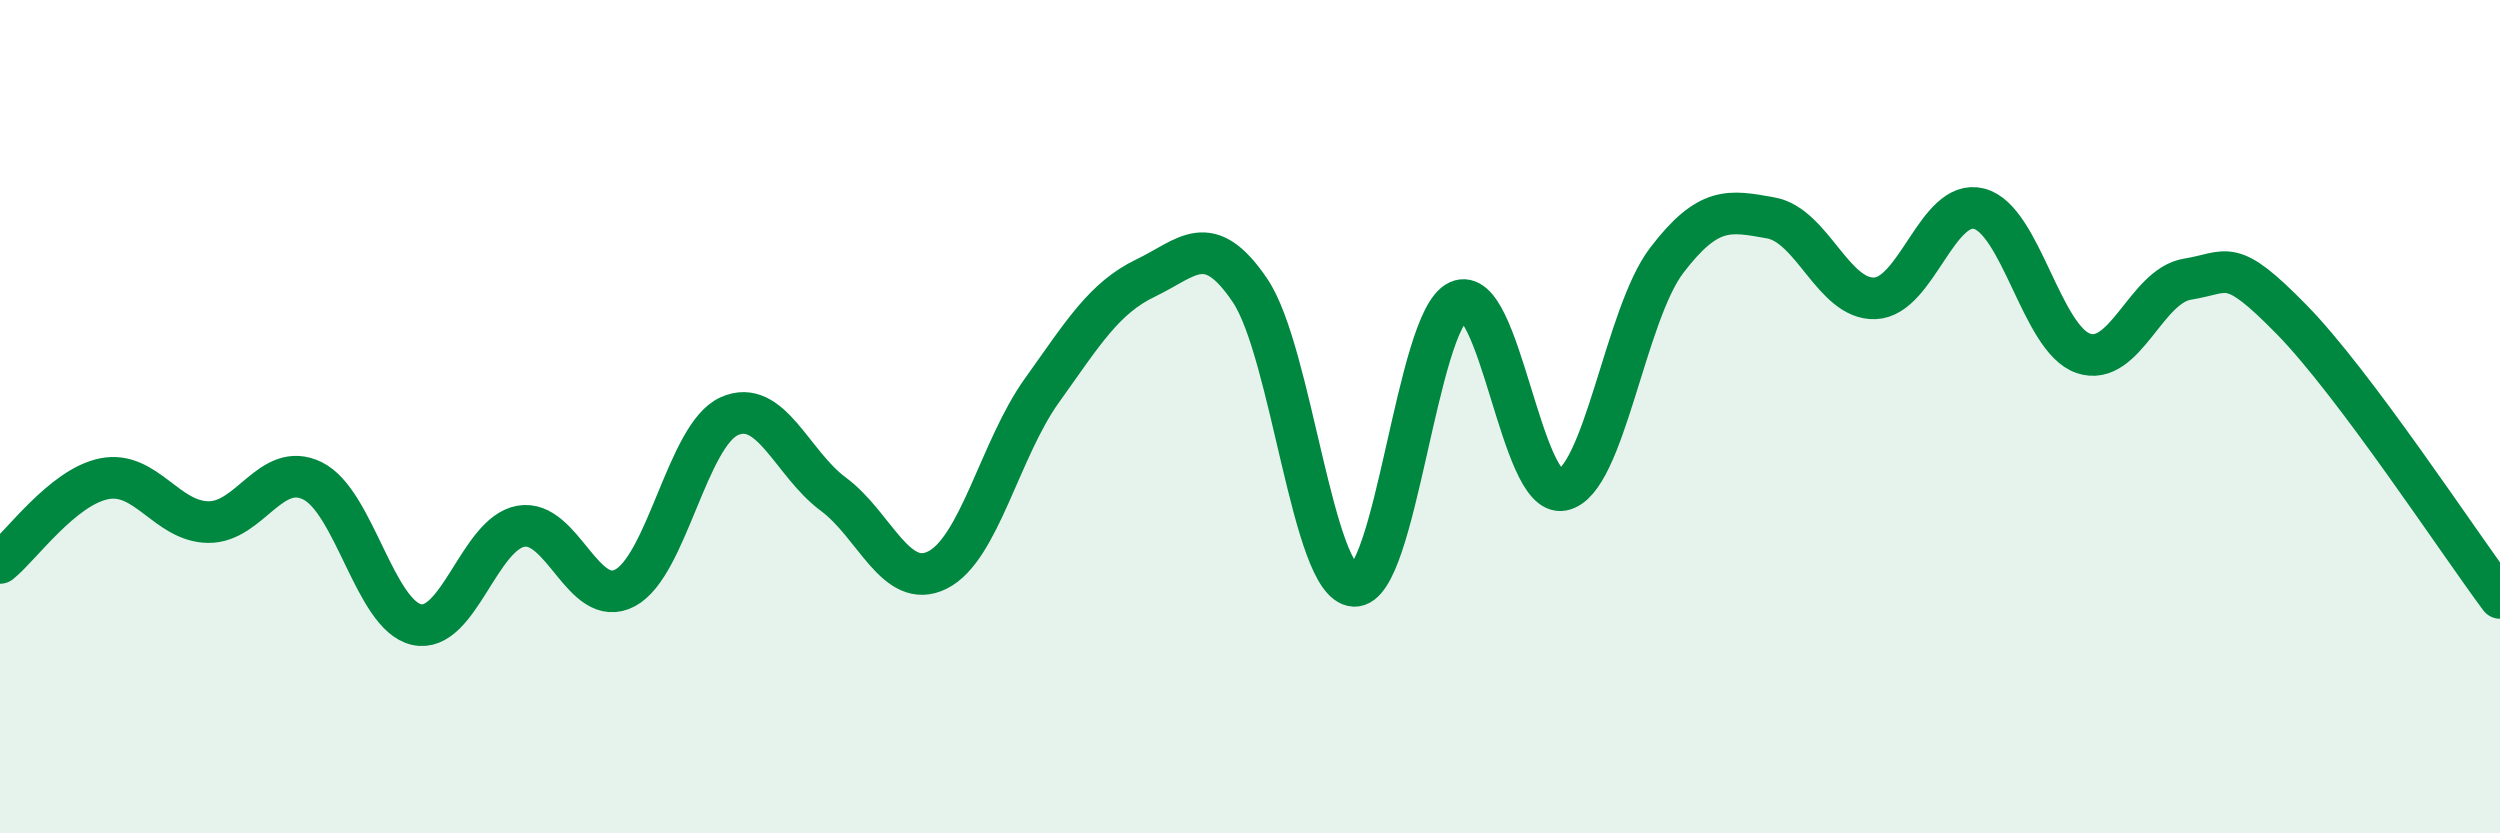
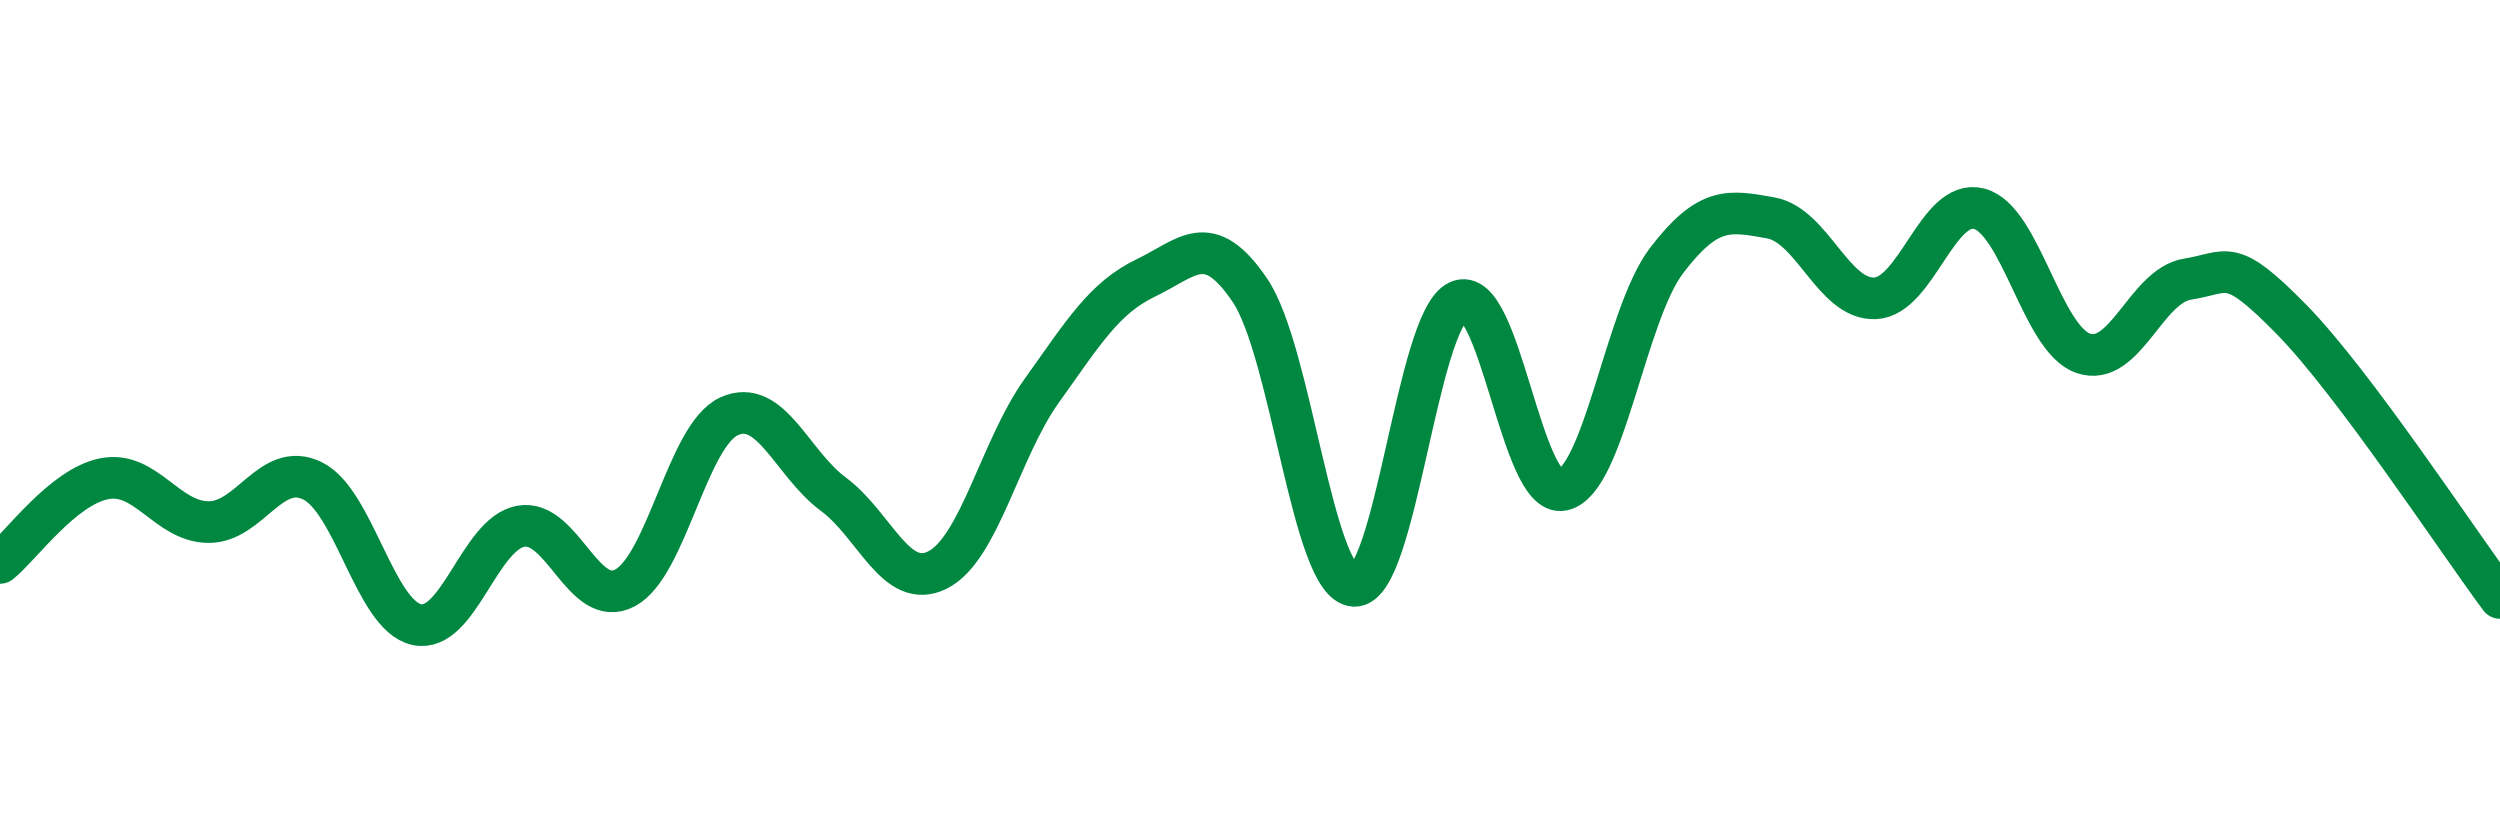
<svg xmlns="http://www.w3.org/2000/svg" width="60" height="20" viewBox="0 0 60 20">
-   <path d="M 0,13.51 C 0.5,13.11 1.5,11.69 2.5,11.49 C 3.5,11.29 4,12.52 5,12.53 C 6,12.54 6.5,11.05 7.5,11.54 C 8.5,12.03 9,14.77 10,14.99 C 11,15.21 11.5,12.81 12.5,12.63 C 13.5,12.45 14,14.64 15,14.11 C 16,13.58 16.5,10.44 17.5,9.99 C 18.5,9.54 19,11.12 20,11.86 C 21,12.6 21.5,14.18 22.5,13.68 C 23.5,13.18 24,10.78 25,9.38 C 26,7.98 26.5,7.15 27.5,6.67 C 28.5,6.19 29,5.49 30,6.97 C 31,8.45 31.5,14.01 32.5,14.06 C 33.5,14.11 34,7.69 35,7.23 C 36,6.77 36.5,11.96 37.5,11.76 C 38.5,11.56 39,7.56 40,6.25 C 41,4.94 41.5,5.05 42.5,5.23 C 43.5,5.41 44,7.2 45,7.16 C 46,7.12 46.5,4.75 47.5,5.01 C 48.5,5.27 49,8.14 50,8.48 C 51,8.82 51.5,6.86 52.5,6.7 C 53.5,6.54 53.5,6.14 55,7.67 C 56.5,9.2 59,13.01 60,14.35L60 20L0 20Z" fill="#008740" opacity="0.1" stroke-linecap="round" stroke-linejoin="round" />
  <path d="M 0,13.51 C 0.5,13.11 1.5,11.69 2.5,11.49 C 3.5,11.29 4,12.52 5,12.53 C 6,12.54 6.5,11.05 7.5,11.54 C 8.5,12.03 9,14.77 10,14.99 C 11,15.21 11.5,12.81 12.5,12.63 C 13.5,12.45 14,14.64 15,14.11 C 16,13.58 16.5,10.44 17.5,9.99 C 18.5,9.54 19,11.12 20,11.86 C 21,12.6 21.5,14.18 22.5,13.68 C 23.5,13.18 24,10.78 25,9.38 C 26,7.98 26.5,7.15 27.5,6.67 C 28.5,6.19 29,5.49 30,6.97 C 31,8.45 31.5,14.01 32.5,14.06 C 33.5,14.11 34,7.69 35,7.23 C 36,6.77 36.5,11.96 37.5,11.76 C 38.5,11.56 39,7.56 40,6.25 C 41,4.94 41.5,5.05 42.5,5.23 C 43.5,5.41 44,7.2 45,7.16 C 46,7.12 46.5,4.75 47.5,5.01 C 48.5,5.27 49,8.14 50,8.48 C 51,8.82 51.5,6.86 52.5,6.7 C 53.5,6.54 53.5,6.14 55,7.67 C 56.5,9.2 59,13.01 60,14.35" stroke="#008740" stroke-width="1" fill="none" stroke-linecap="round" stroke-linejoin="round" />
</svg>